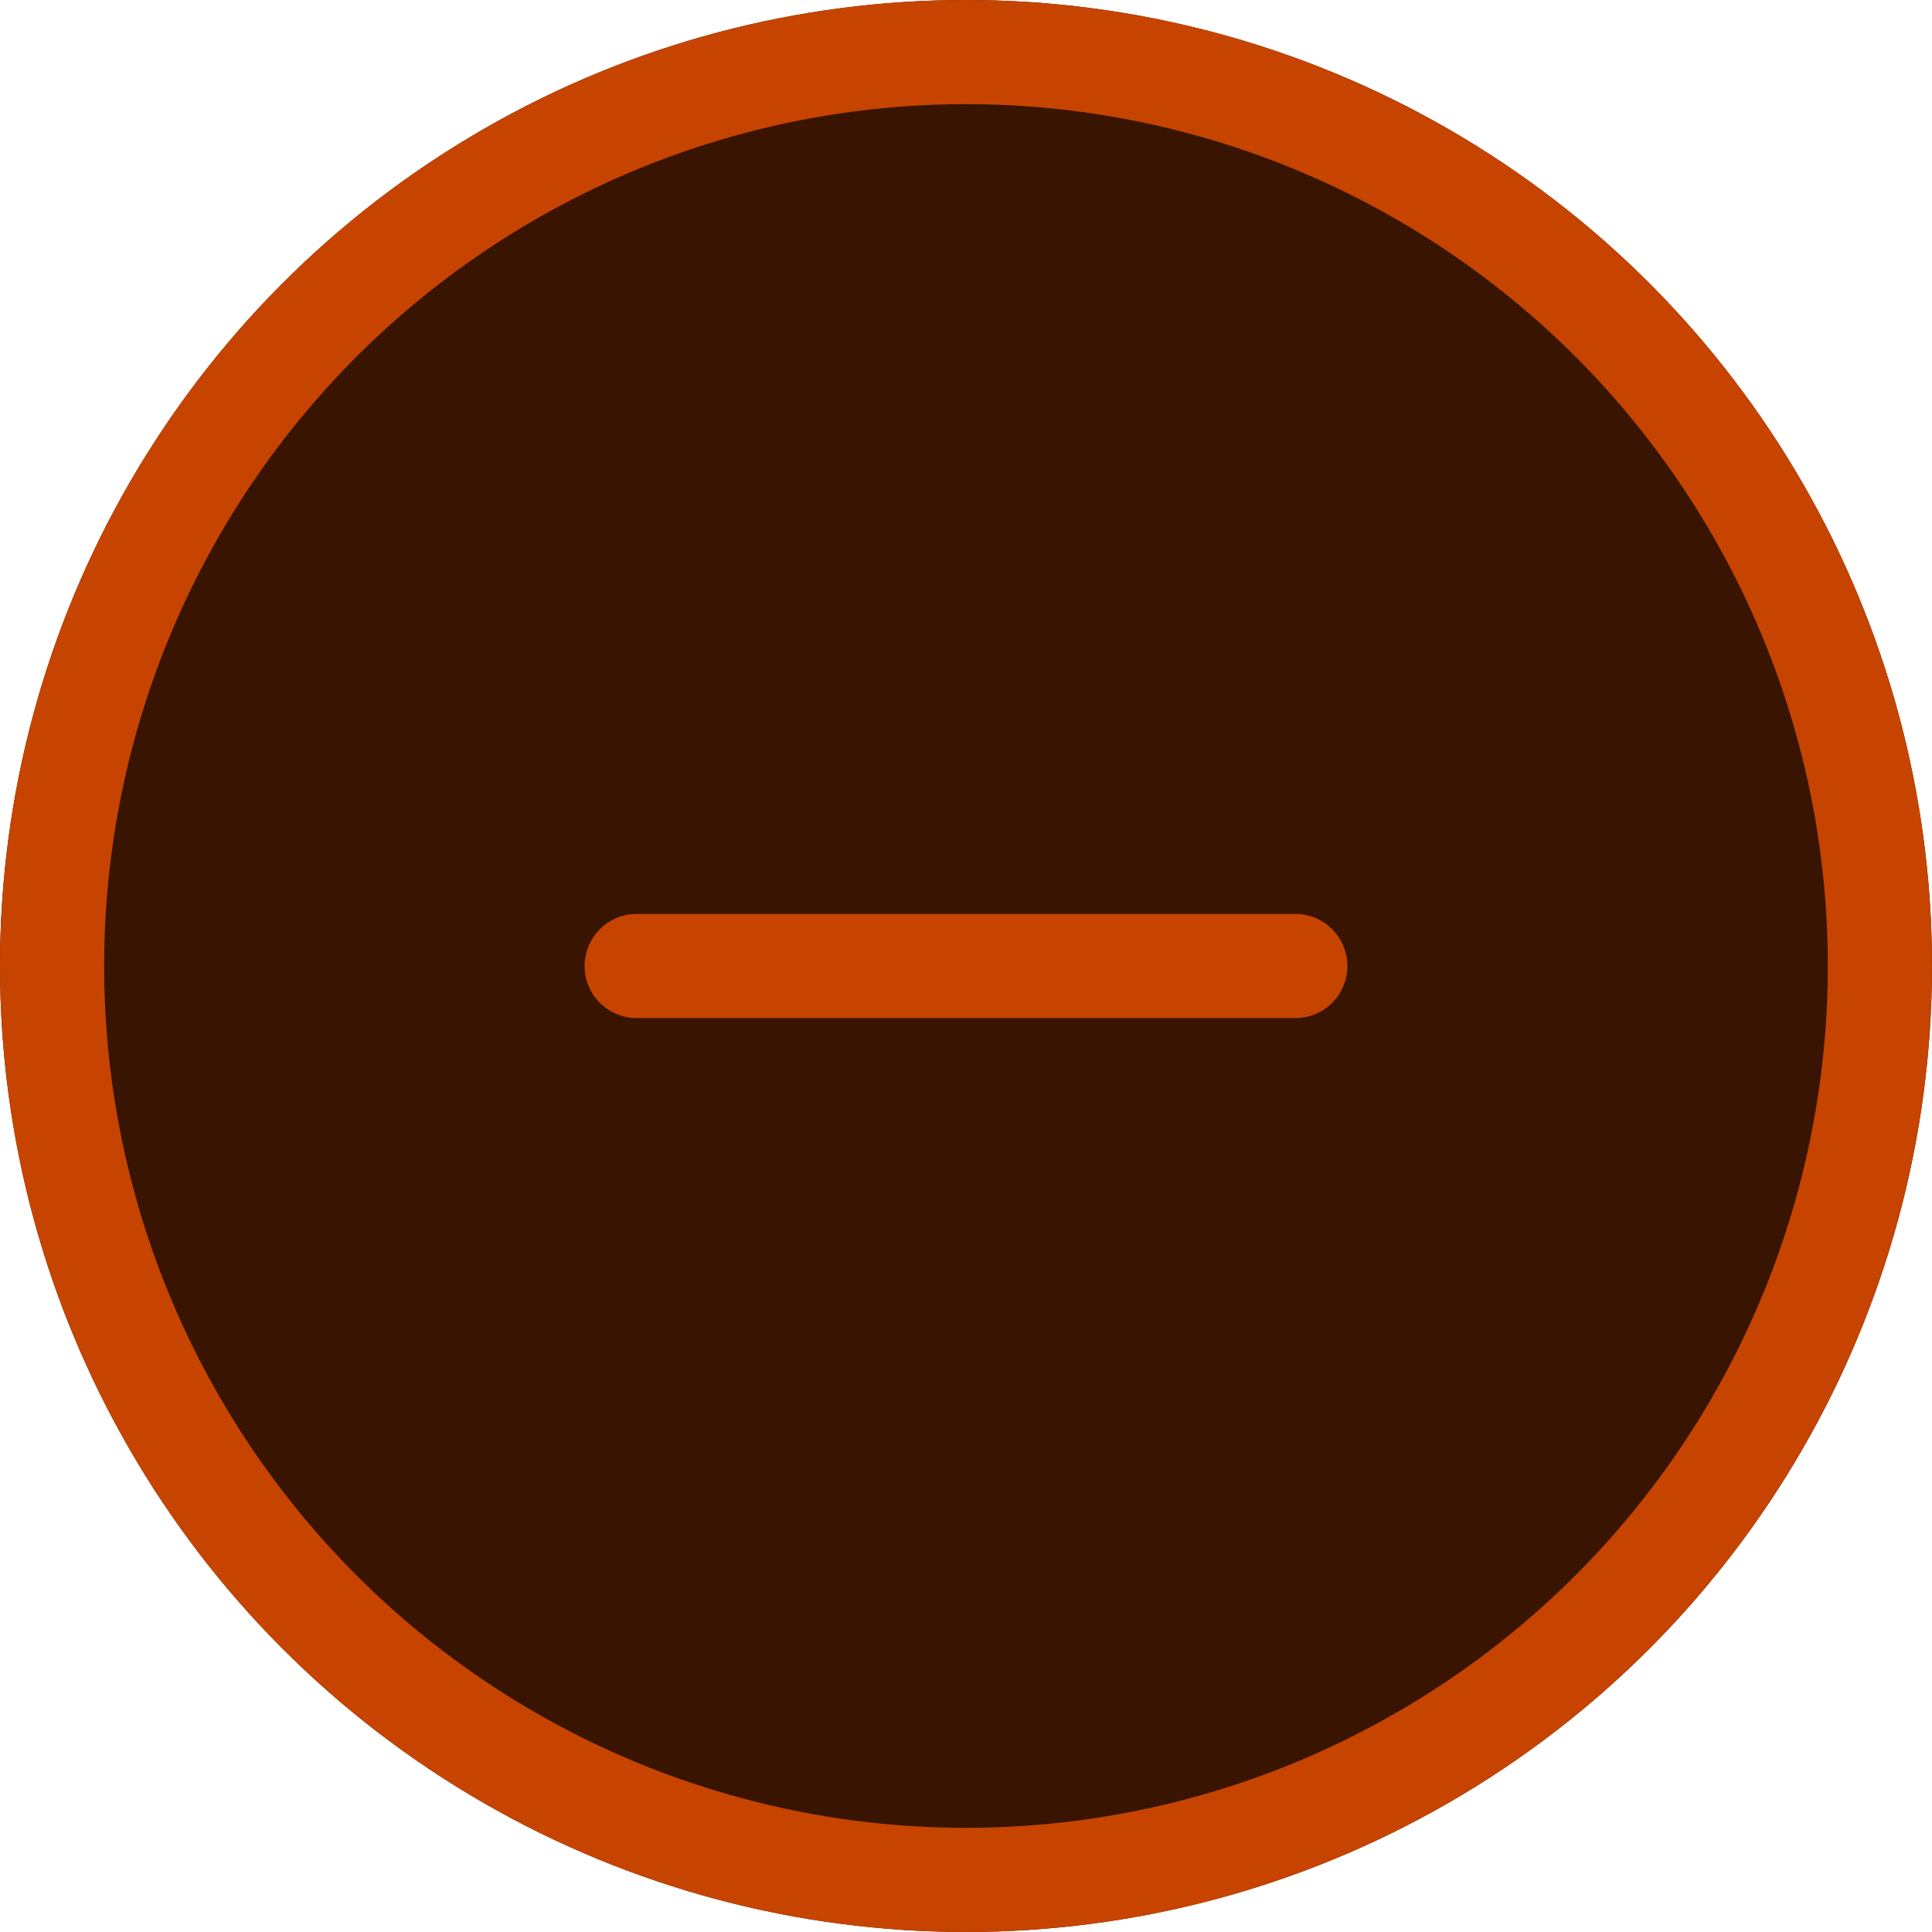
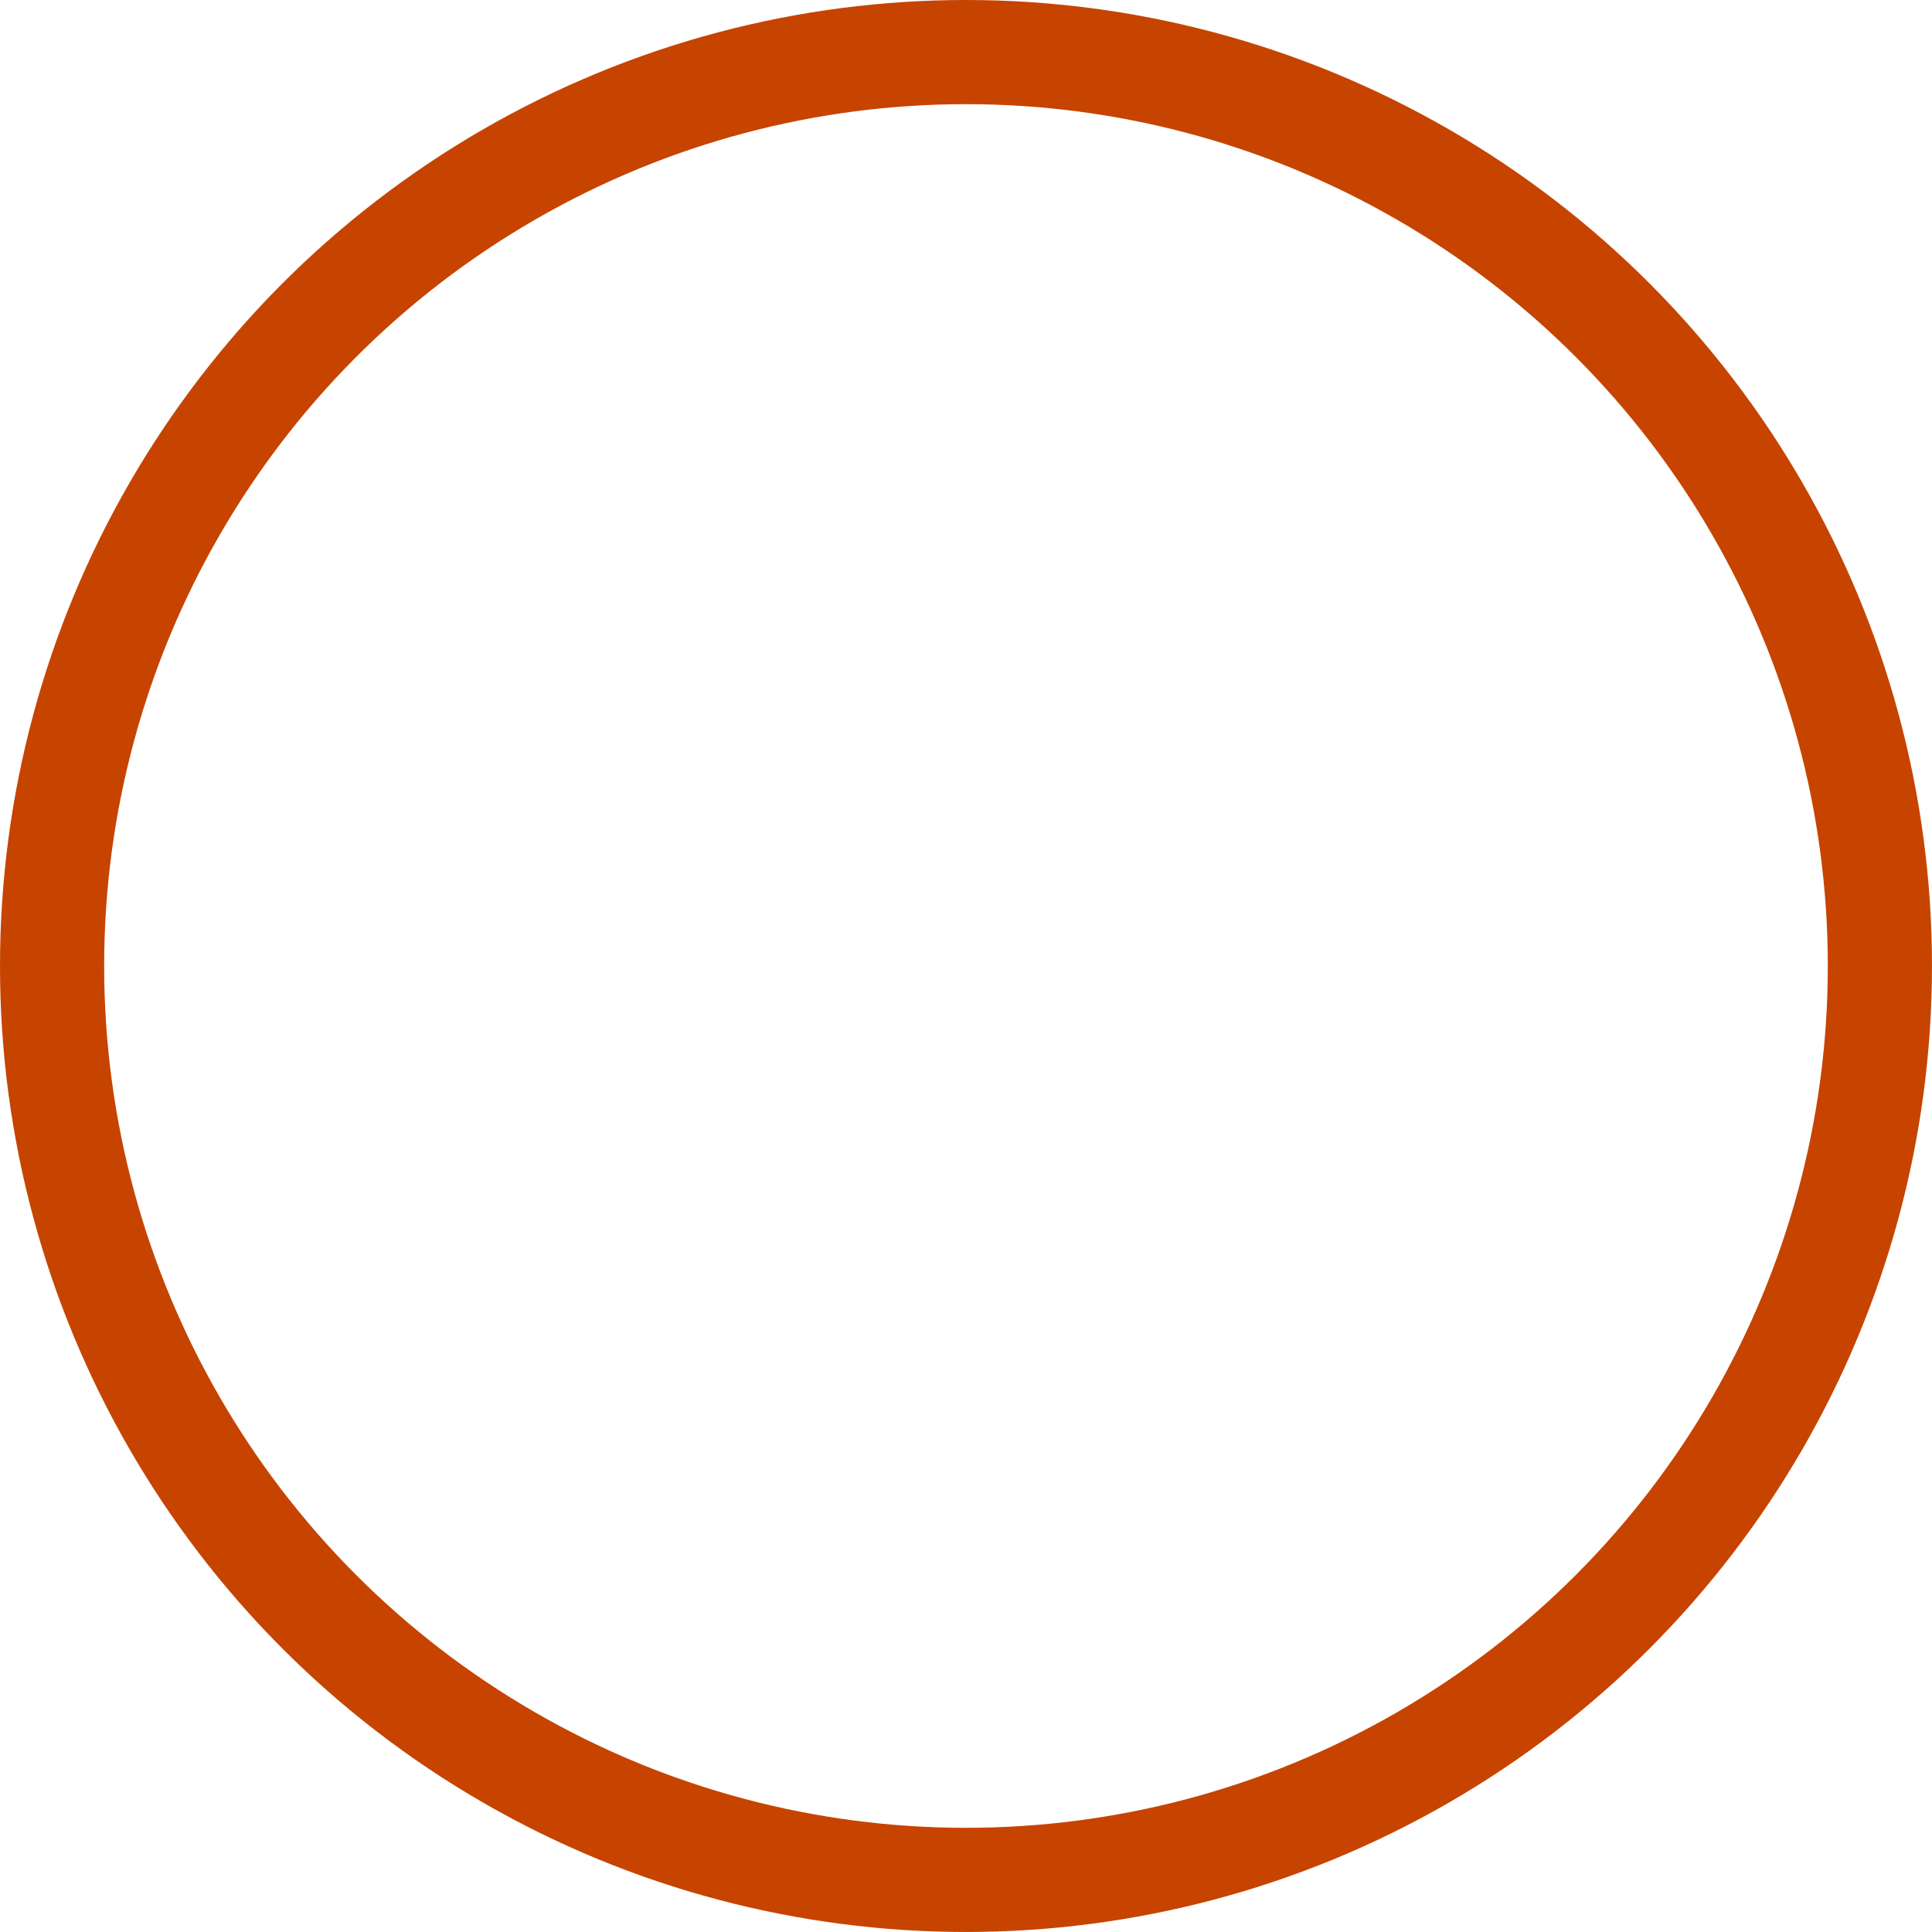
<svg xmlns="http://www.w3.org/2000/svg" width="92.737" height="92.737" viewBox="0 0 92.737 92.737">
  <g id="credit" transform="translate(0)">
    <g id="Ellipse_698" data-name="Ellipse 698" transform="translate(0)" fill="#381401" stroke="#c64400" stroke-width="5">
-       <circle cx="46.368" cy="46.368" r="46.368" stroke="none" />
      <circle cx="46.368" cy="46.368" r="43.868" fill="none" />
    </g>
-     <line id="Line_604" data-name="Line 604" y1="31.615" transform="translate(62.176 46.369) rotate(90)" fill="none" stroke="#c64400" stroke-linecap="round" stroke-width="5" />
  </g>
</svg>